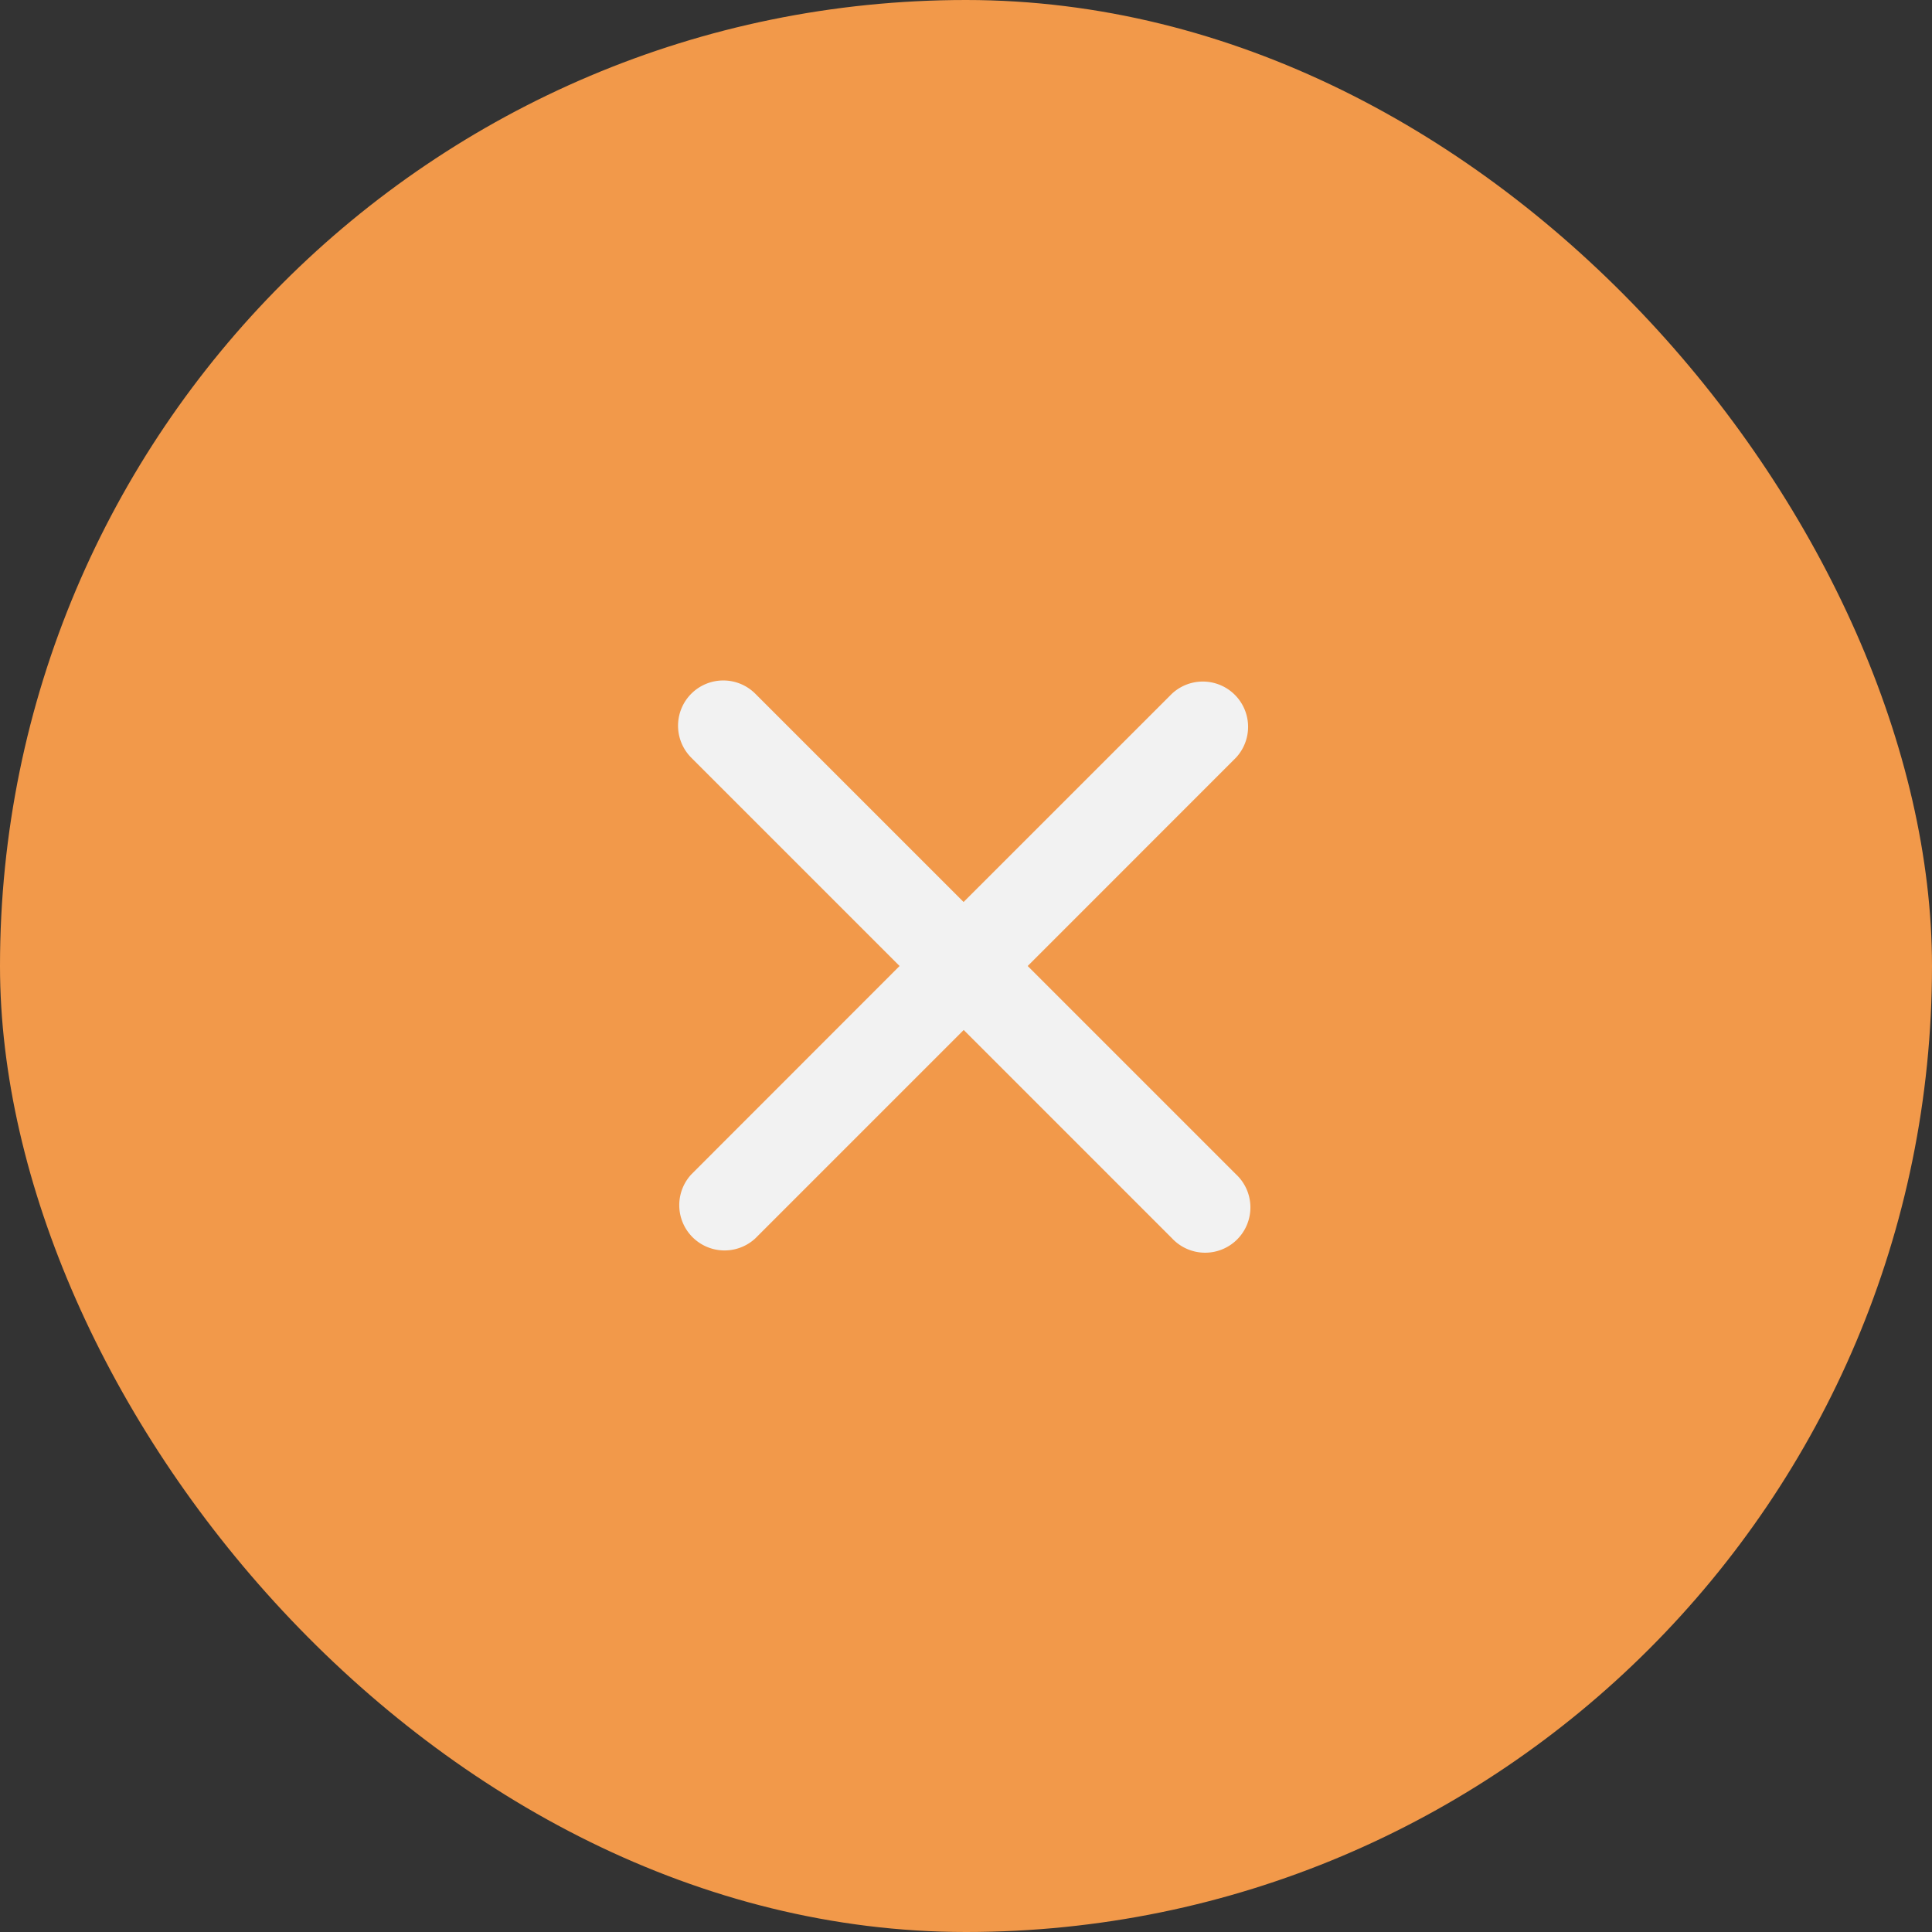
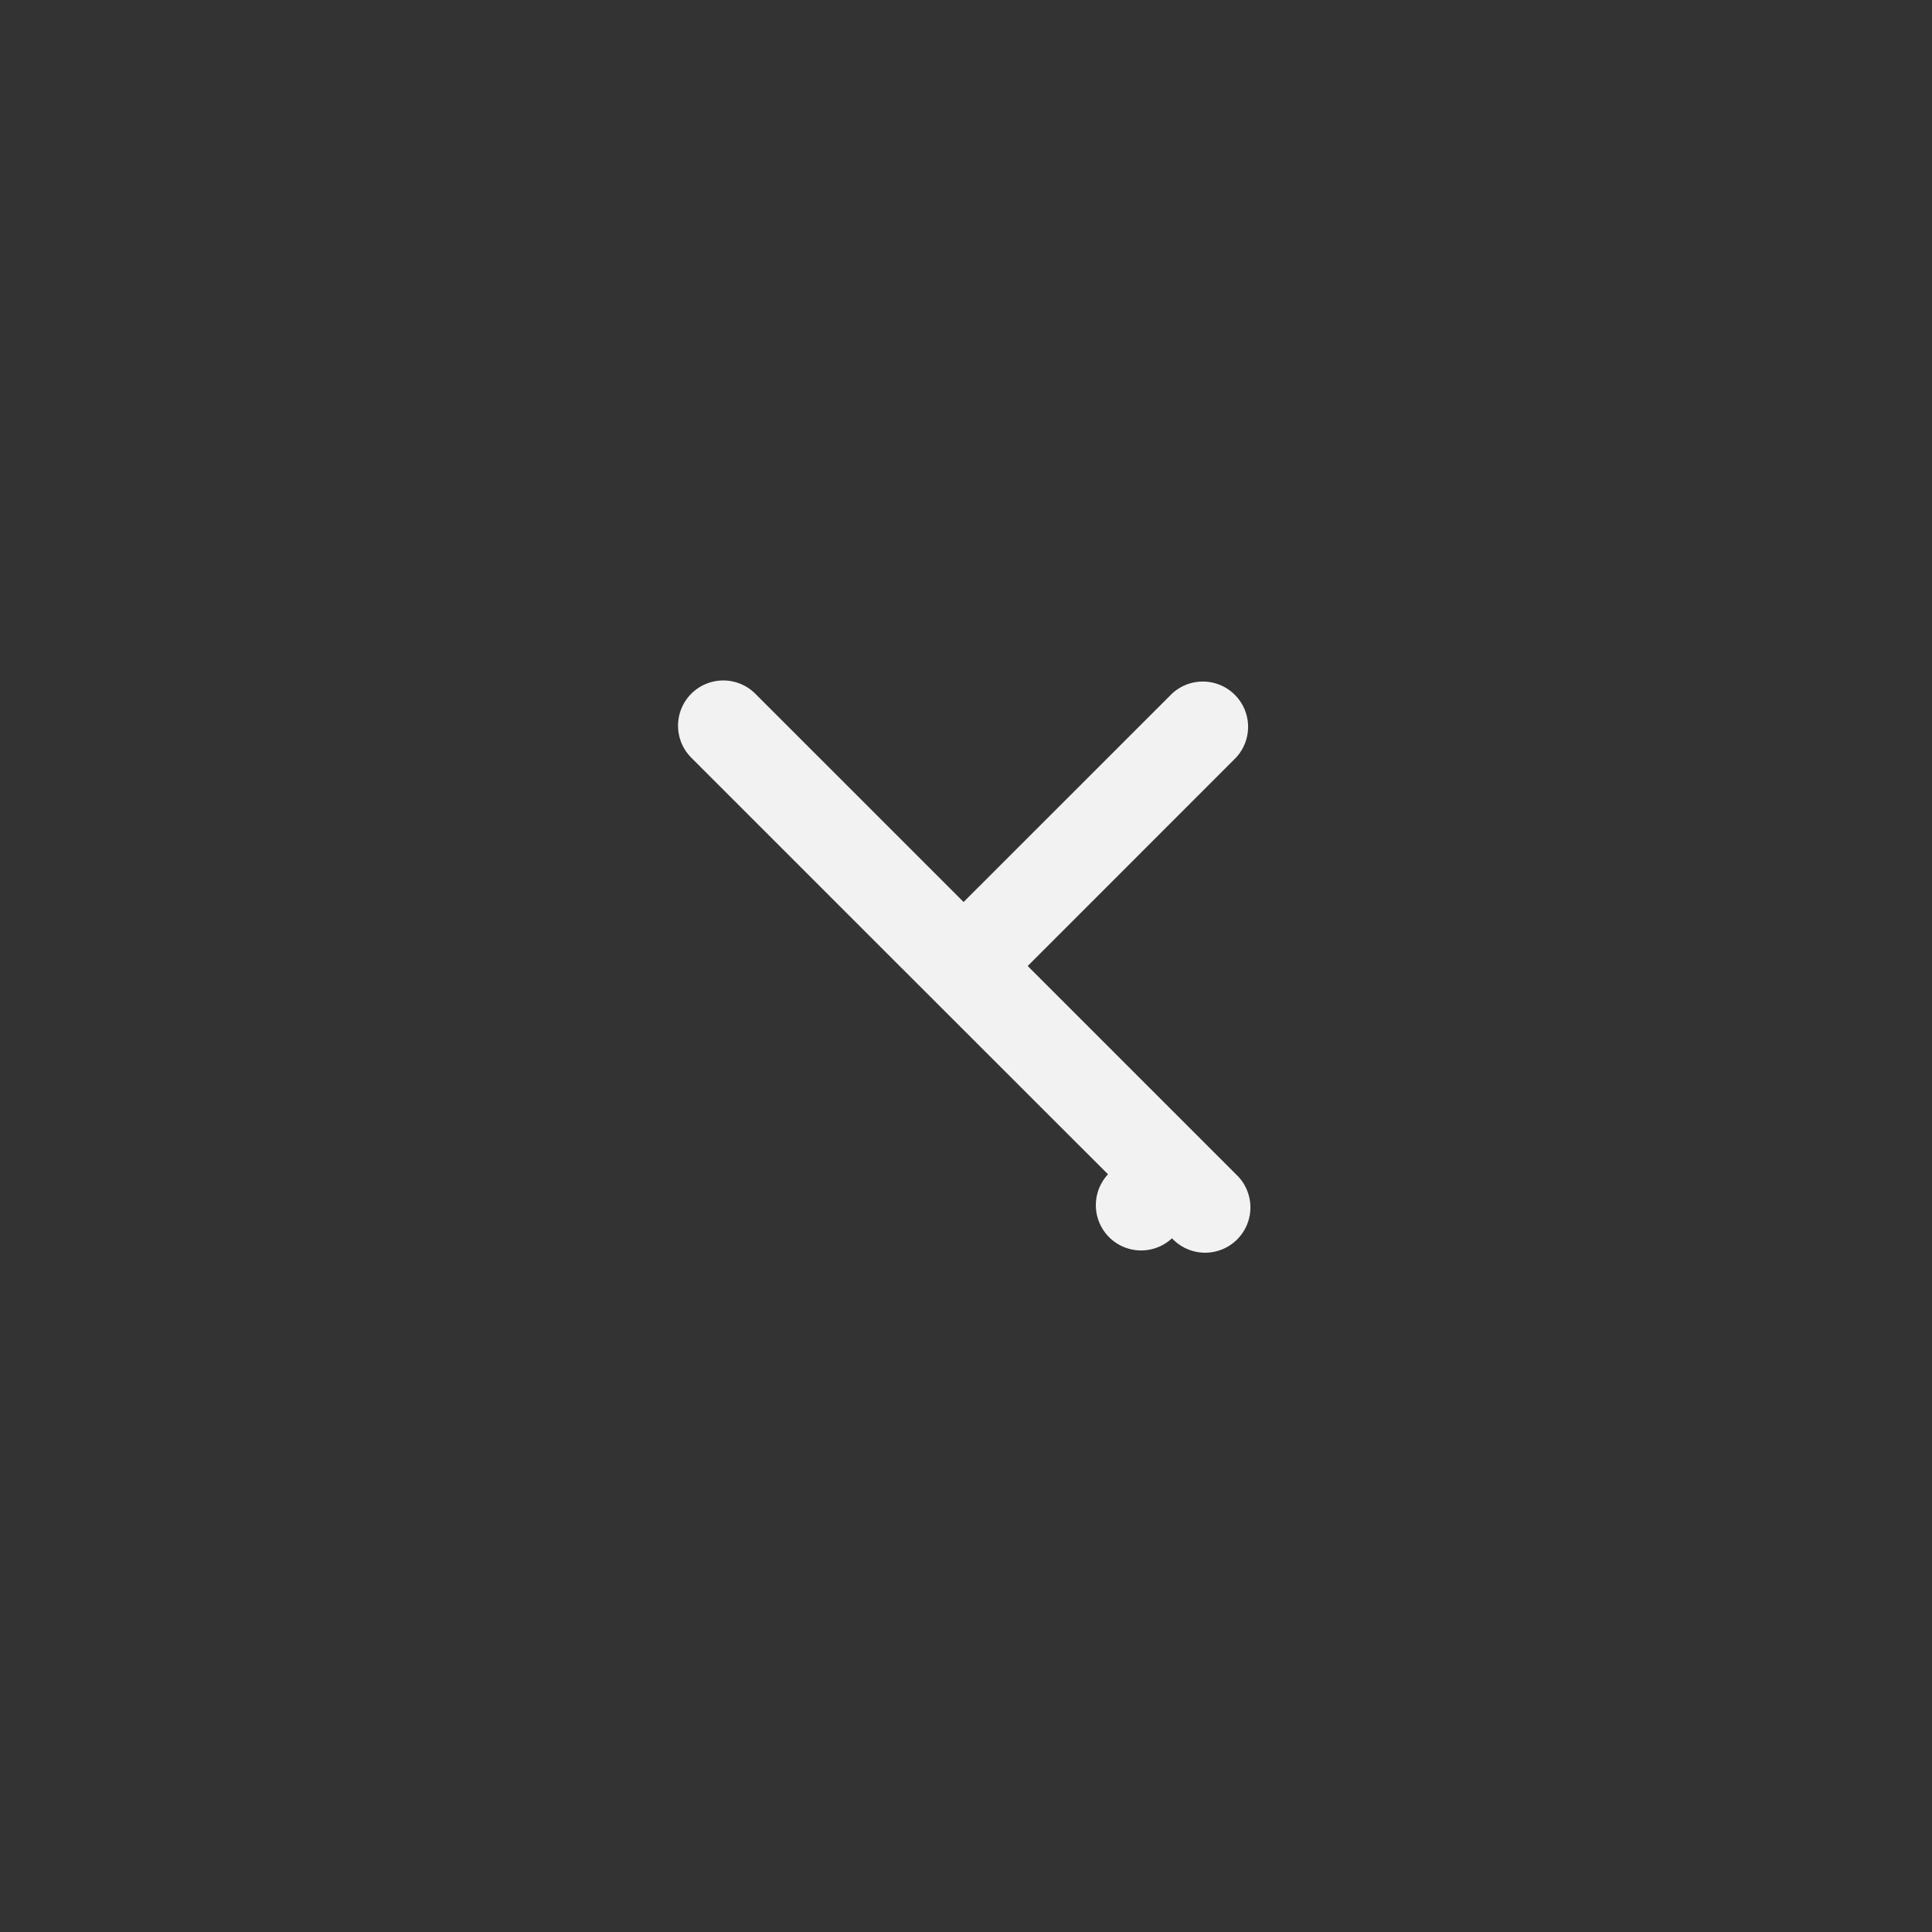
<svg xmlns="http://www.w3.org/2000/svg" width="32" height="32" fill="none">
  <rect width="100%" height="100%" fill="#333333" stroke="none" />
-   <rect width="32" height="32" rx="16" fill="#F2994A" />
-   <path fill-rule="evenodd" clip-rule="evenodd" d="M11.45 11.49a.75.75 0 0 1 1.06 0l3.45 3.45 3.451-3.45a.75.75 0 0 1 1.06 1.06L17.022 16l3.45 3.45a.75.75 0 1 1-1.06 1.06l-3.45-3.45-3.45 3.45a.75.75 0 0 1-1.06-1.06L14.9 16l-3.45-3.45a.75.75 0 0 1 0-1.06Z" fill="#F2F2F2" />
+   <path fill-rule="evenodd" clip-rule="evenodd" d="M11.45 11.49a.75.75 0 0 1 1.06 0l3.45 3.45 3.451-3.45a.75.75 0 0 1 1.06 1.06L17.022 16l3.45 3.45a.75.75 0 1 1-1.06 1.06a.75.75 0 0 1-1.06-1.06L14.9 16l-3.45-3.45a.75.75 0 0 1 0-1.06Z" fill="#F2F2F2" />
</svg>